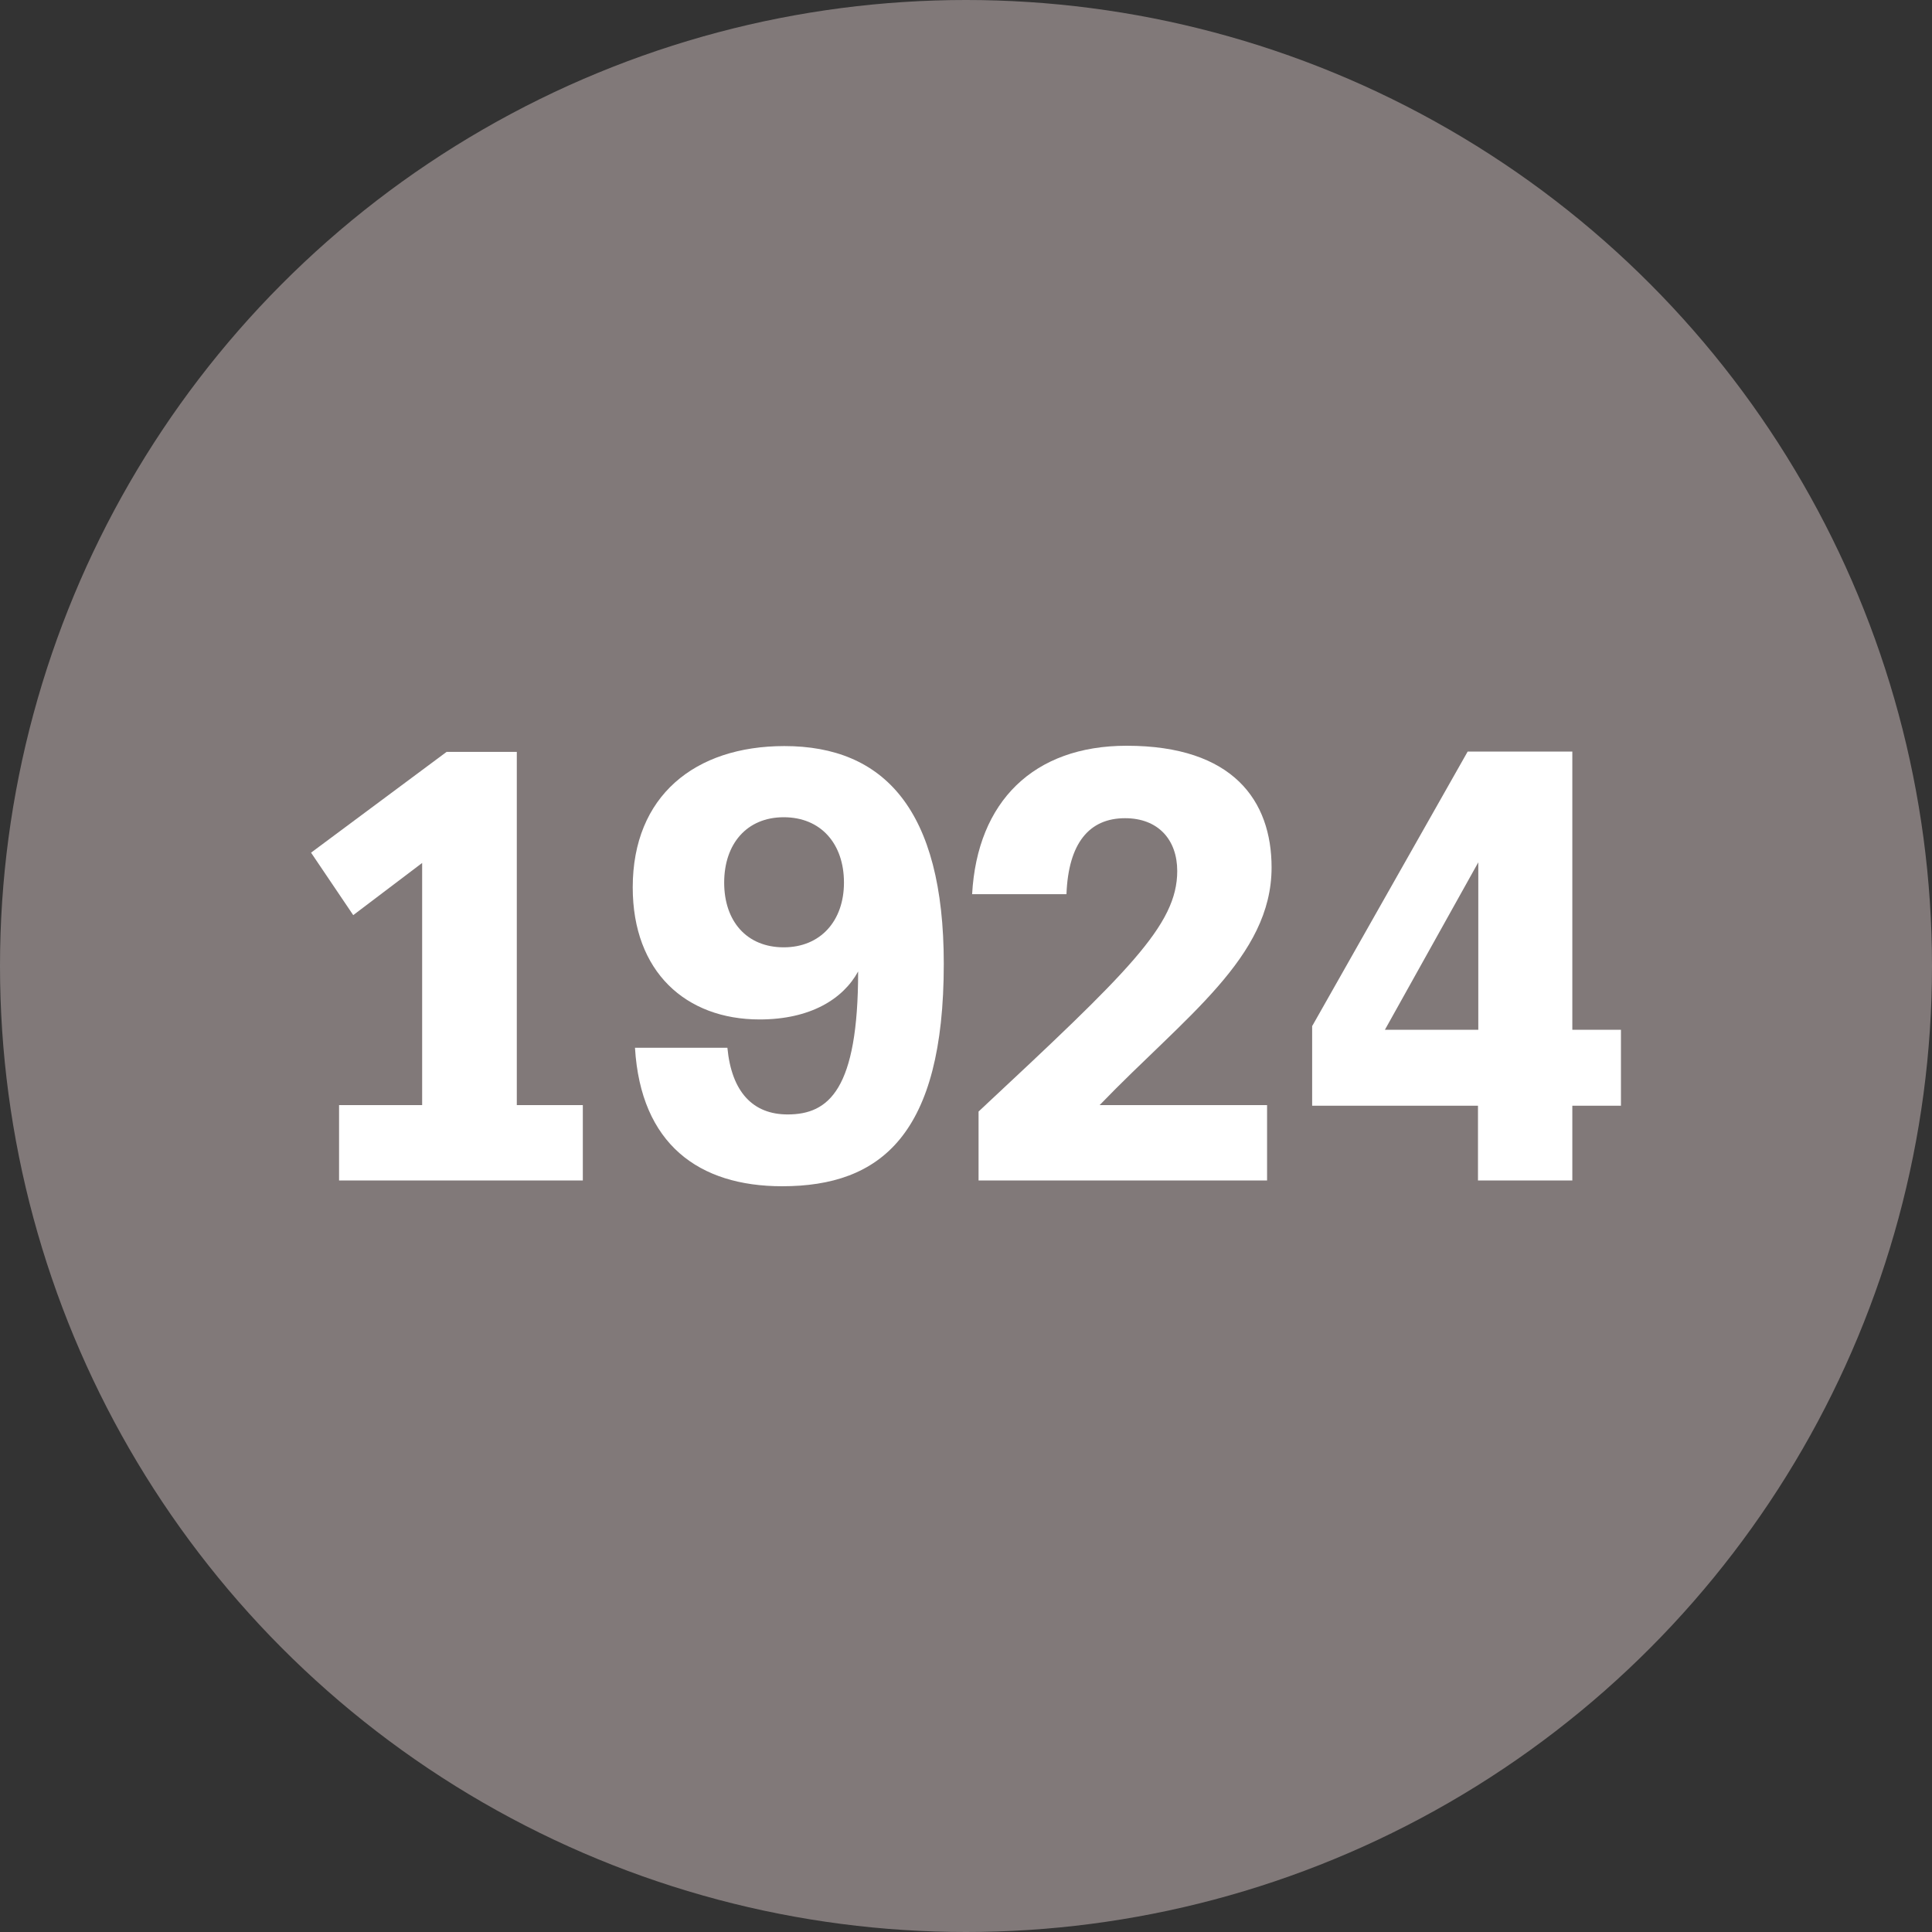
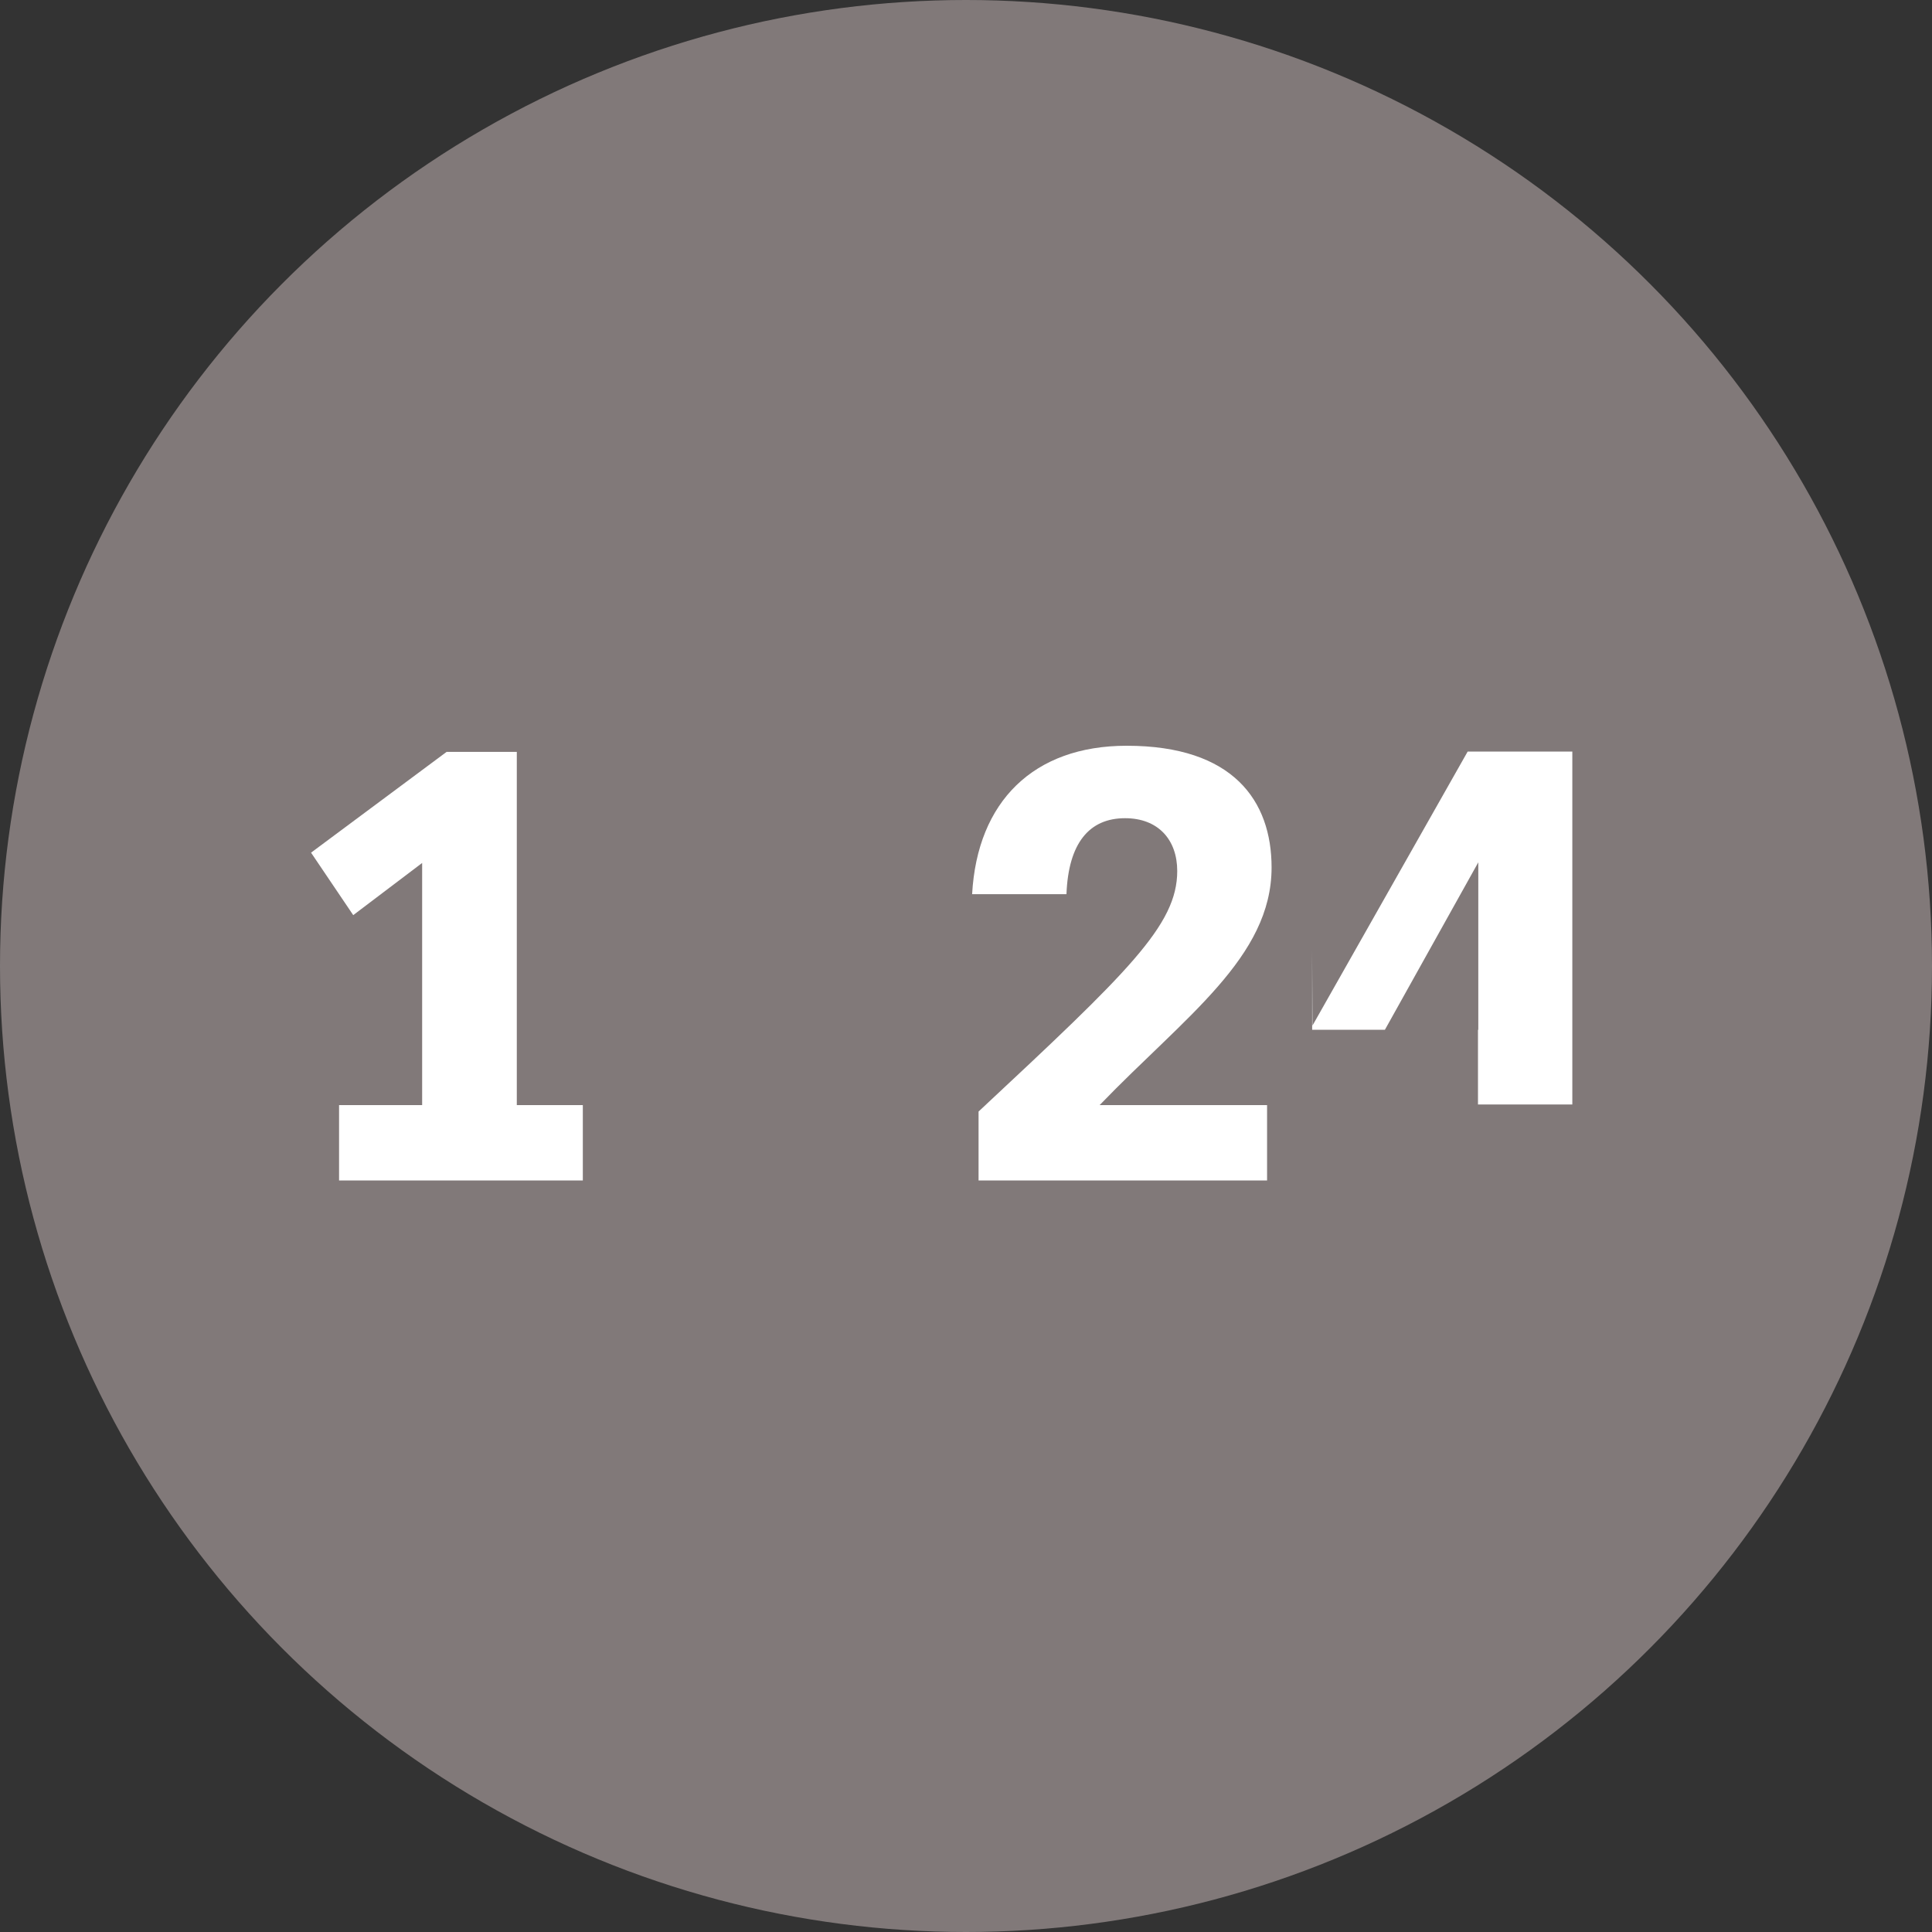
<svg xmlns="http://www.w3.org/2000/svg" id="Layer_1" width="60" height="60" viewBox="0 0 60 60">
  <rect x="0" y="0" width="60" height="60" fill="#333333" stroke="none" />
  <defs>
    <style>.cls-1{fill:#fff;}.cls-2{fill:#817979;}</style>
  </defs>
  <circle class="cls-2" cx="30" cy="30" r="30" />
  <g>
    <path class="cls-1" d="M10.52,34.32h2.59v-7.52l-2.14,1.62-1.31-1.94,4.21-3.13h2.18v10.97h2.05v2.34h-7.57v-2.34Z" />
-     <path class="cls-1" d="M22.59,32.54c.13,1.37,.79,2.07,1.87,2.07,1.28,0,2.19-.77,2.19-4.44-.47,.86-1.49,1.49-3.06,1.49-2.29,0-3.94-1.48-3.94-4.1,0-2.84,1.93-4.39,4.71-4.39,3.08,0,4.95,1.96,4.95,6.76,0,5.31-1.96,6.91-5.02,6.91-2.59,0-4.39-1.31-4.57-4.3h2.86Zm3.62-5.13c0-1.21-.72-2.03-1.87-2.03s-1.85,.83-1.85,2.03,.7,2.01,1.85,2.01,1.87-.83,1.87-2.01Z" />
    <path class="cls-1" d="M30.39,34.52c4.66-4.35,6.17-5.79,6.17-7.47,0-.97-.59-1.64-1.62-1.64-1.11,0-1.76,.77-1.82,2.36h-2.93c.16-2.88,1.91-4.61,4.8-4.61,3.31,0,4.5,1.71,4.5,3.78,0,2.79-2.68,4.62-5.34,7.38h5.2v2.34h-8.96v-2.14Z" />
-     <path class="cls-1" d="M40.76,31.85l4.82-8.51h3.25v8.64h1.51v2.36h-1.51v2.32h-2.93v-2.32h-5.15v-2.48Zm5.15,.13v-5.2l-2.9,5.2h2.9Z" />
+     <path class="cls-1" d="M40.76,31.85l4.82-8.51h3.25v8.64h1.51h-1.51v2.32h-2.93v-2.32h-5.15v-2.48Zm5.15,.13v-5.2l-2.9,5.2h2.9Z" />
  </g>
</svg>